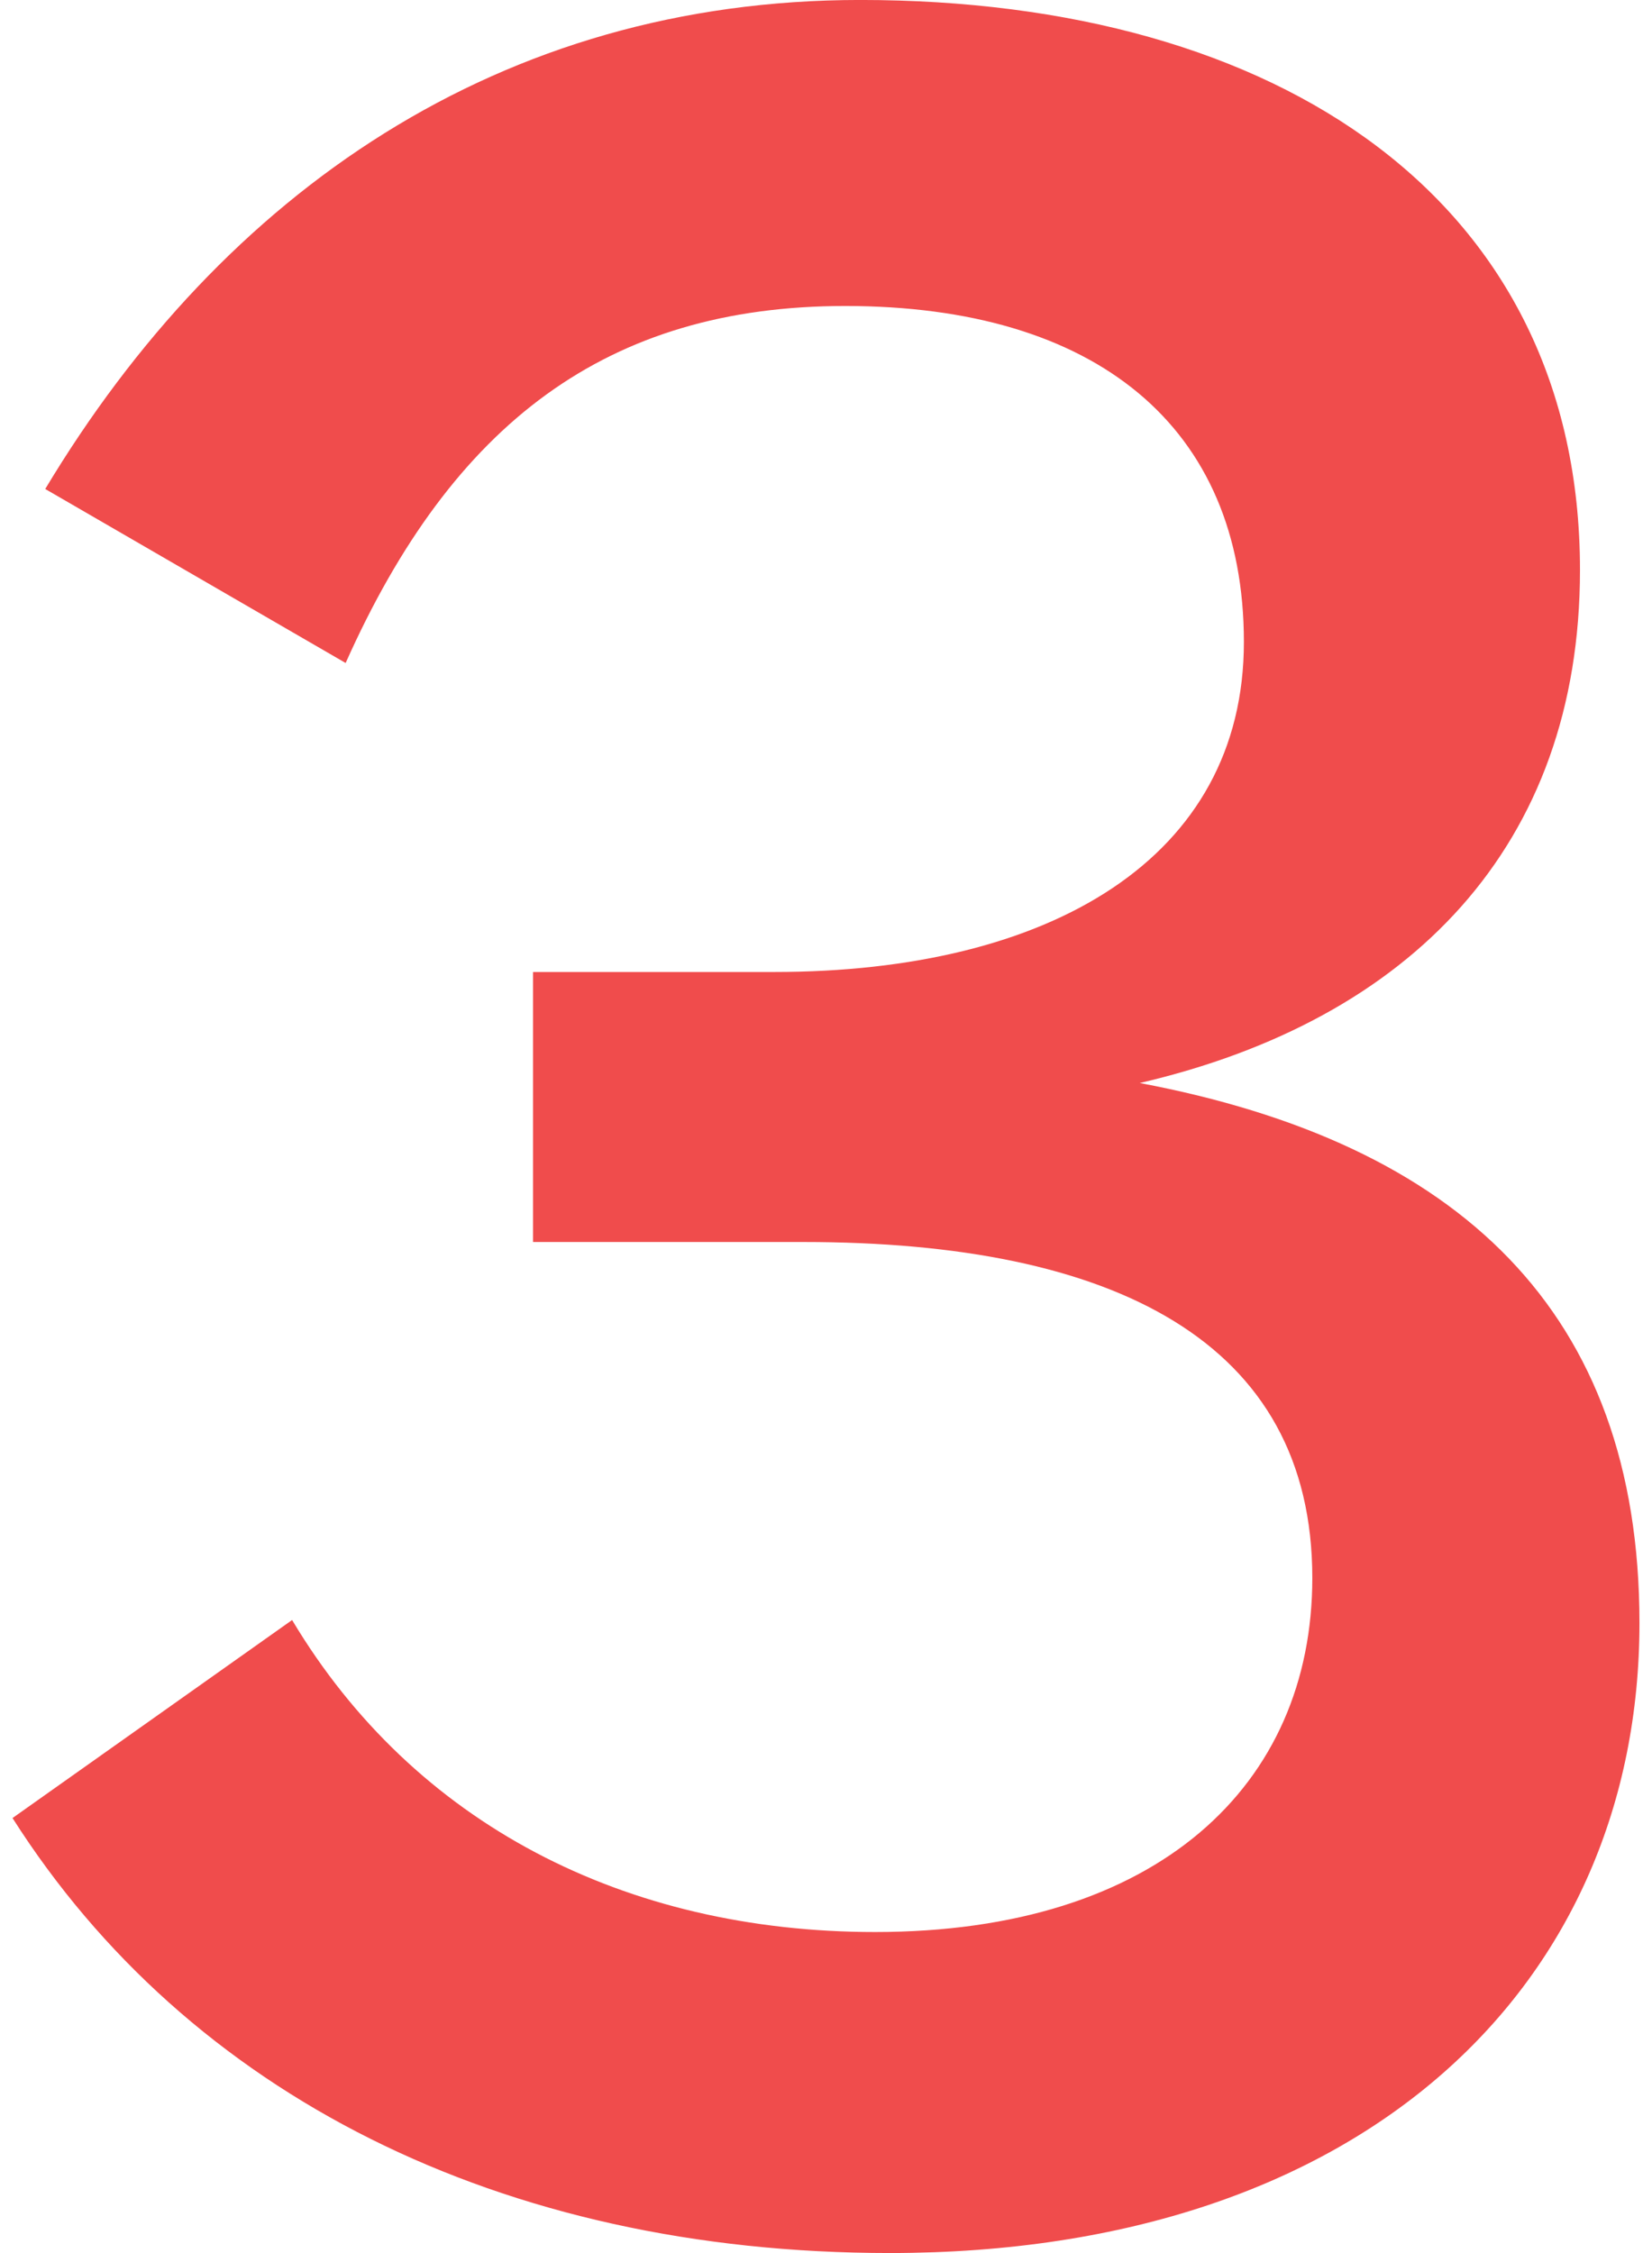
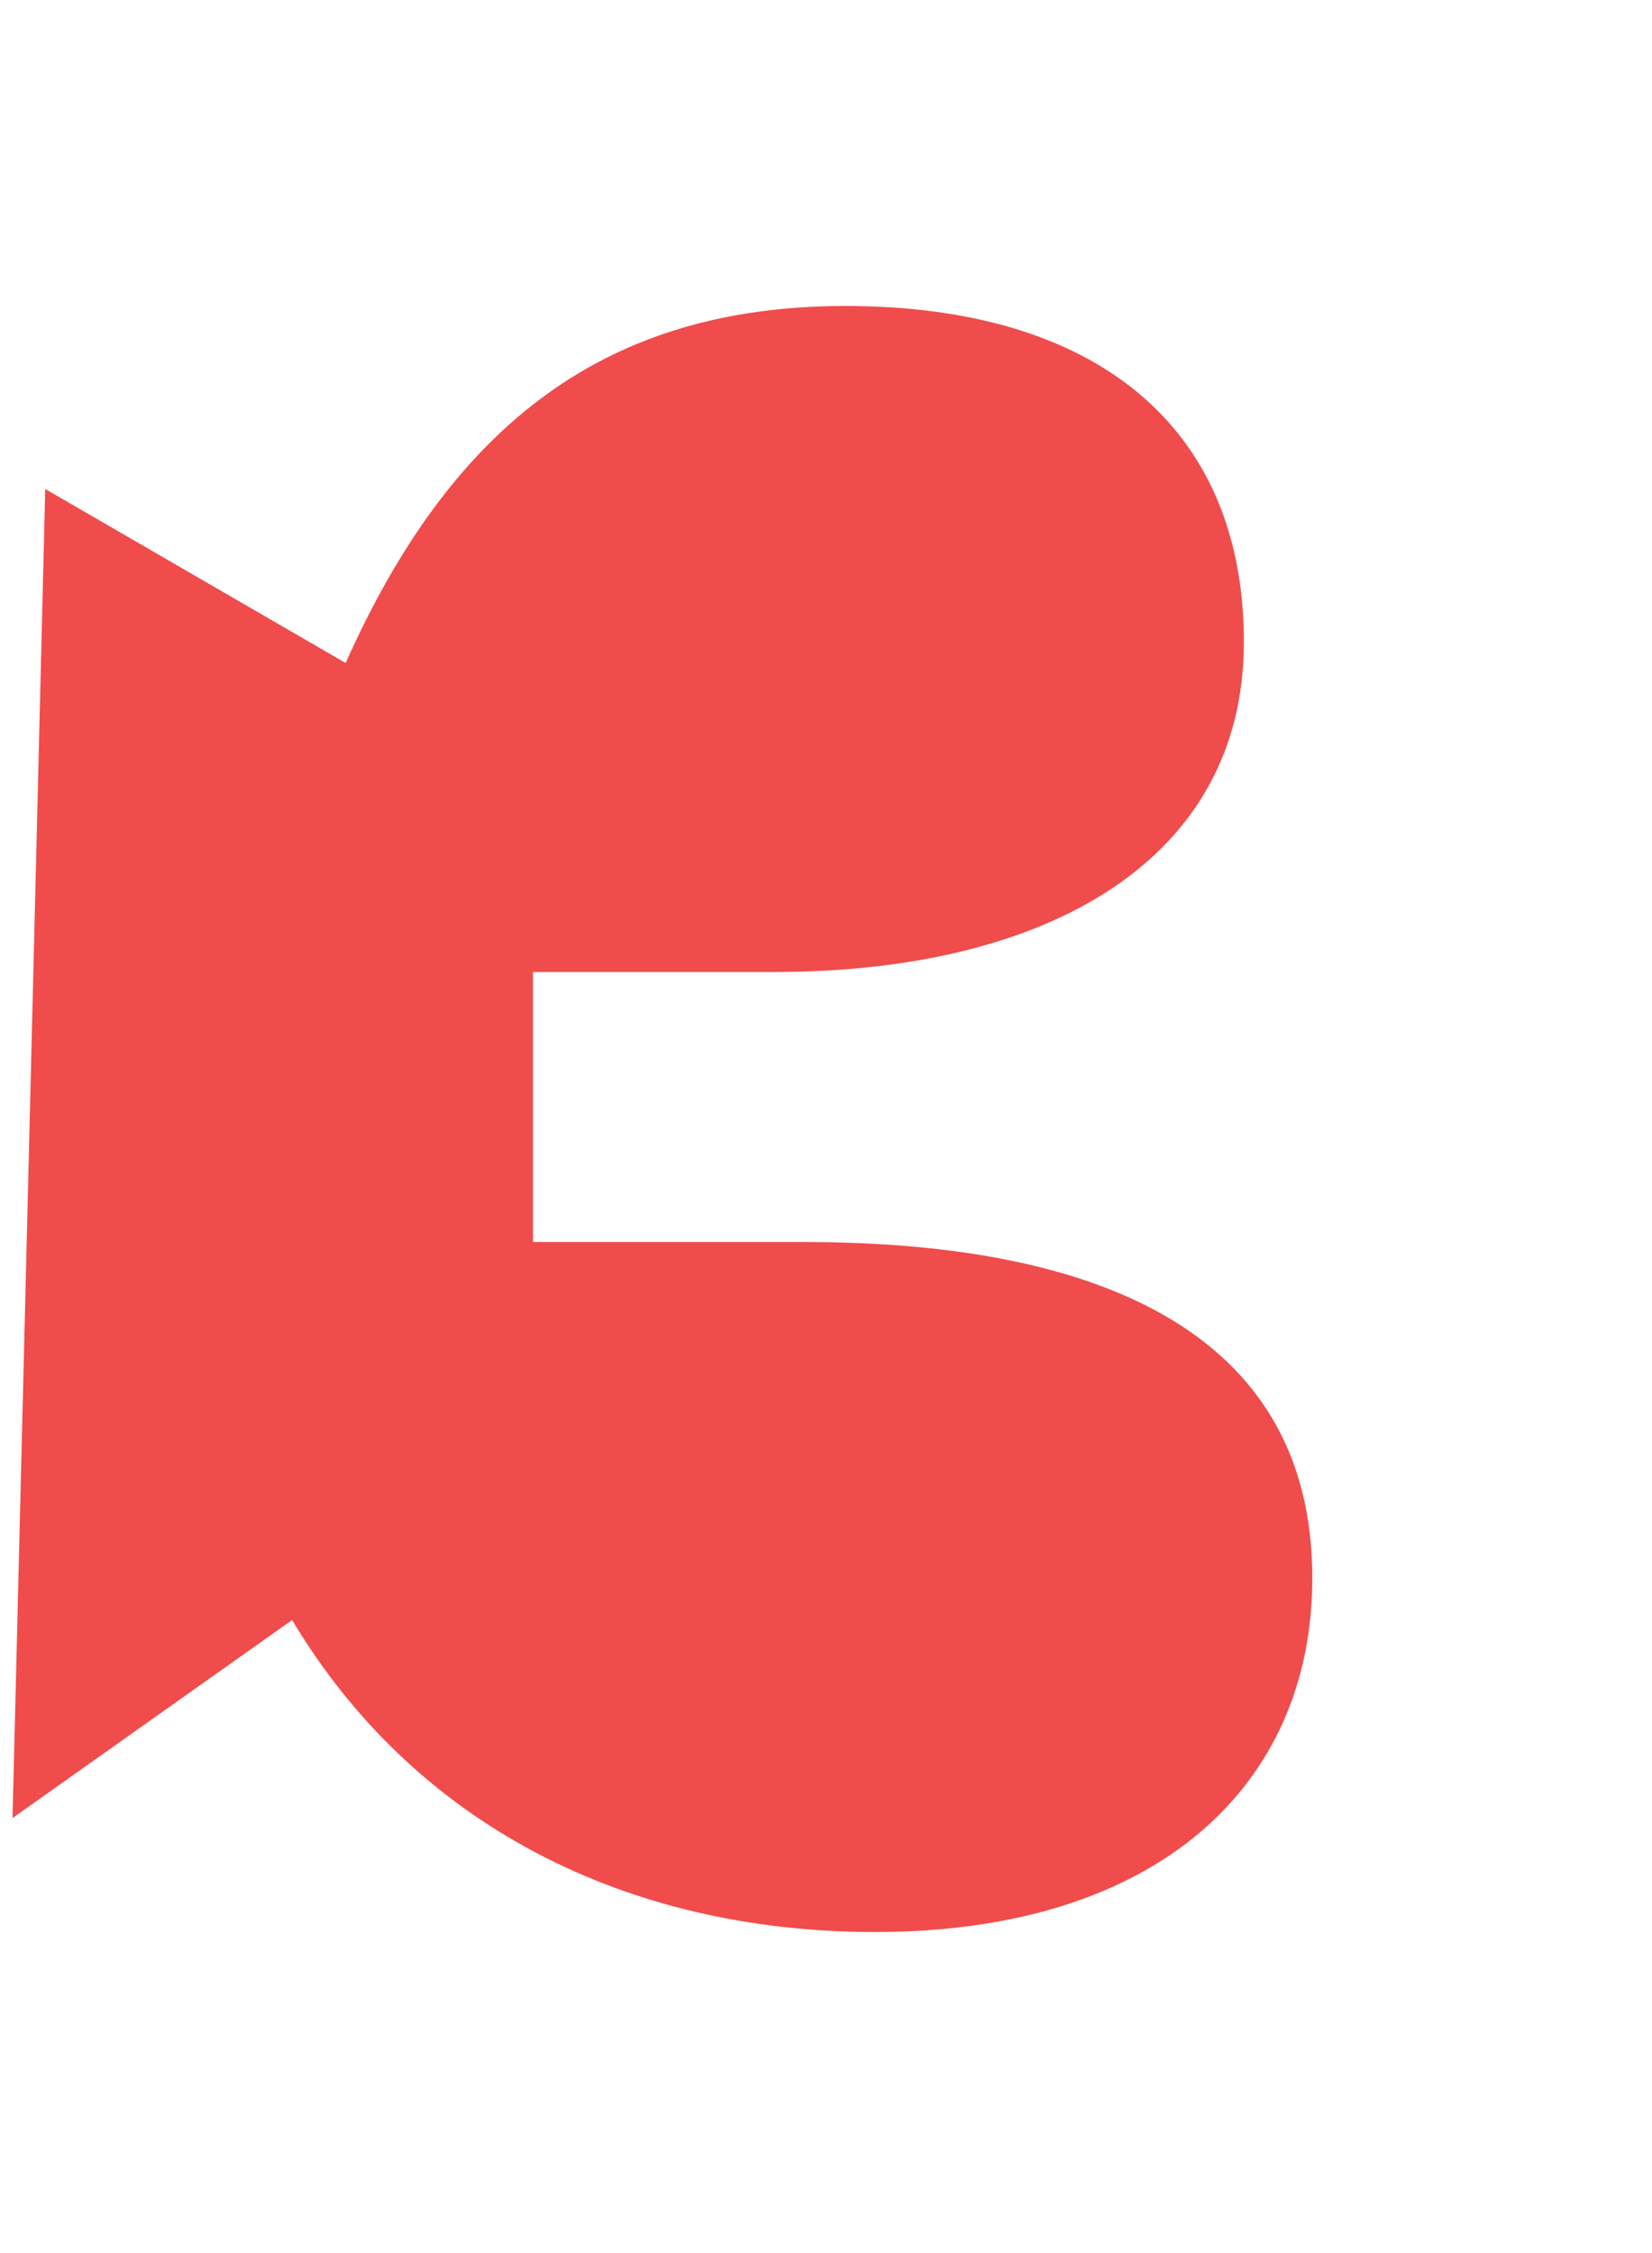
<svg xmlns="http://www.w3.org/2000/svg" fill="none" height="90" viewBox="0 0 66 90" width="66">
-   <path d="m.5 72.623 11.17-7.91c4.872 8.149 13.309 12.463 23.291 12.463 11.289 0 17.468-5.872 17.468-14.141 0-9.467-7.962-13.422-20.32-13.422h-10.814v-10.786h9.625c11.051 0 18.775-4.554 18.775-13.182s-5.941-13.422-15.923-13.422c-9.506 0-15.686 4.674-19.963 14.261l-12.002-6.951c7.13-11.864 18.181-19.534 32.559-19.534 16.755 0 28.757 8.029 28.757 22.77 0 11.025-6.773 17.976-17.587 20.493 12.715 2.397 19.963 9.108 19.963 21.571 0 14.381-10.932 25.166-29.945 25.166-15.567 0-28.044-6.351-35.055-17.377z" fill="#f04c4c" />
+   <path d="m.5 72.623 11.17-7.91c4.872 8.149 13.309 12.463 23.291 12.463 11.289 0 17.468-5.872 17.468-14.141 0-9.467-7.962-13.422-20.32-13.422h-10.814v-10.786h9.625c11.051 0 18.775-4.554 18.775-13.182s-5.941-13.422-15.923-13.422c-9.506 0-15.686 4.674-19.963 14.261l-12.002-6.951z" fill="#f04c4c" />
</svg>